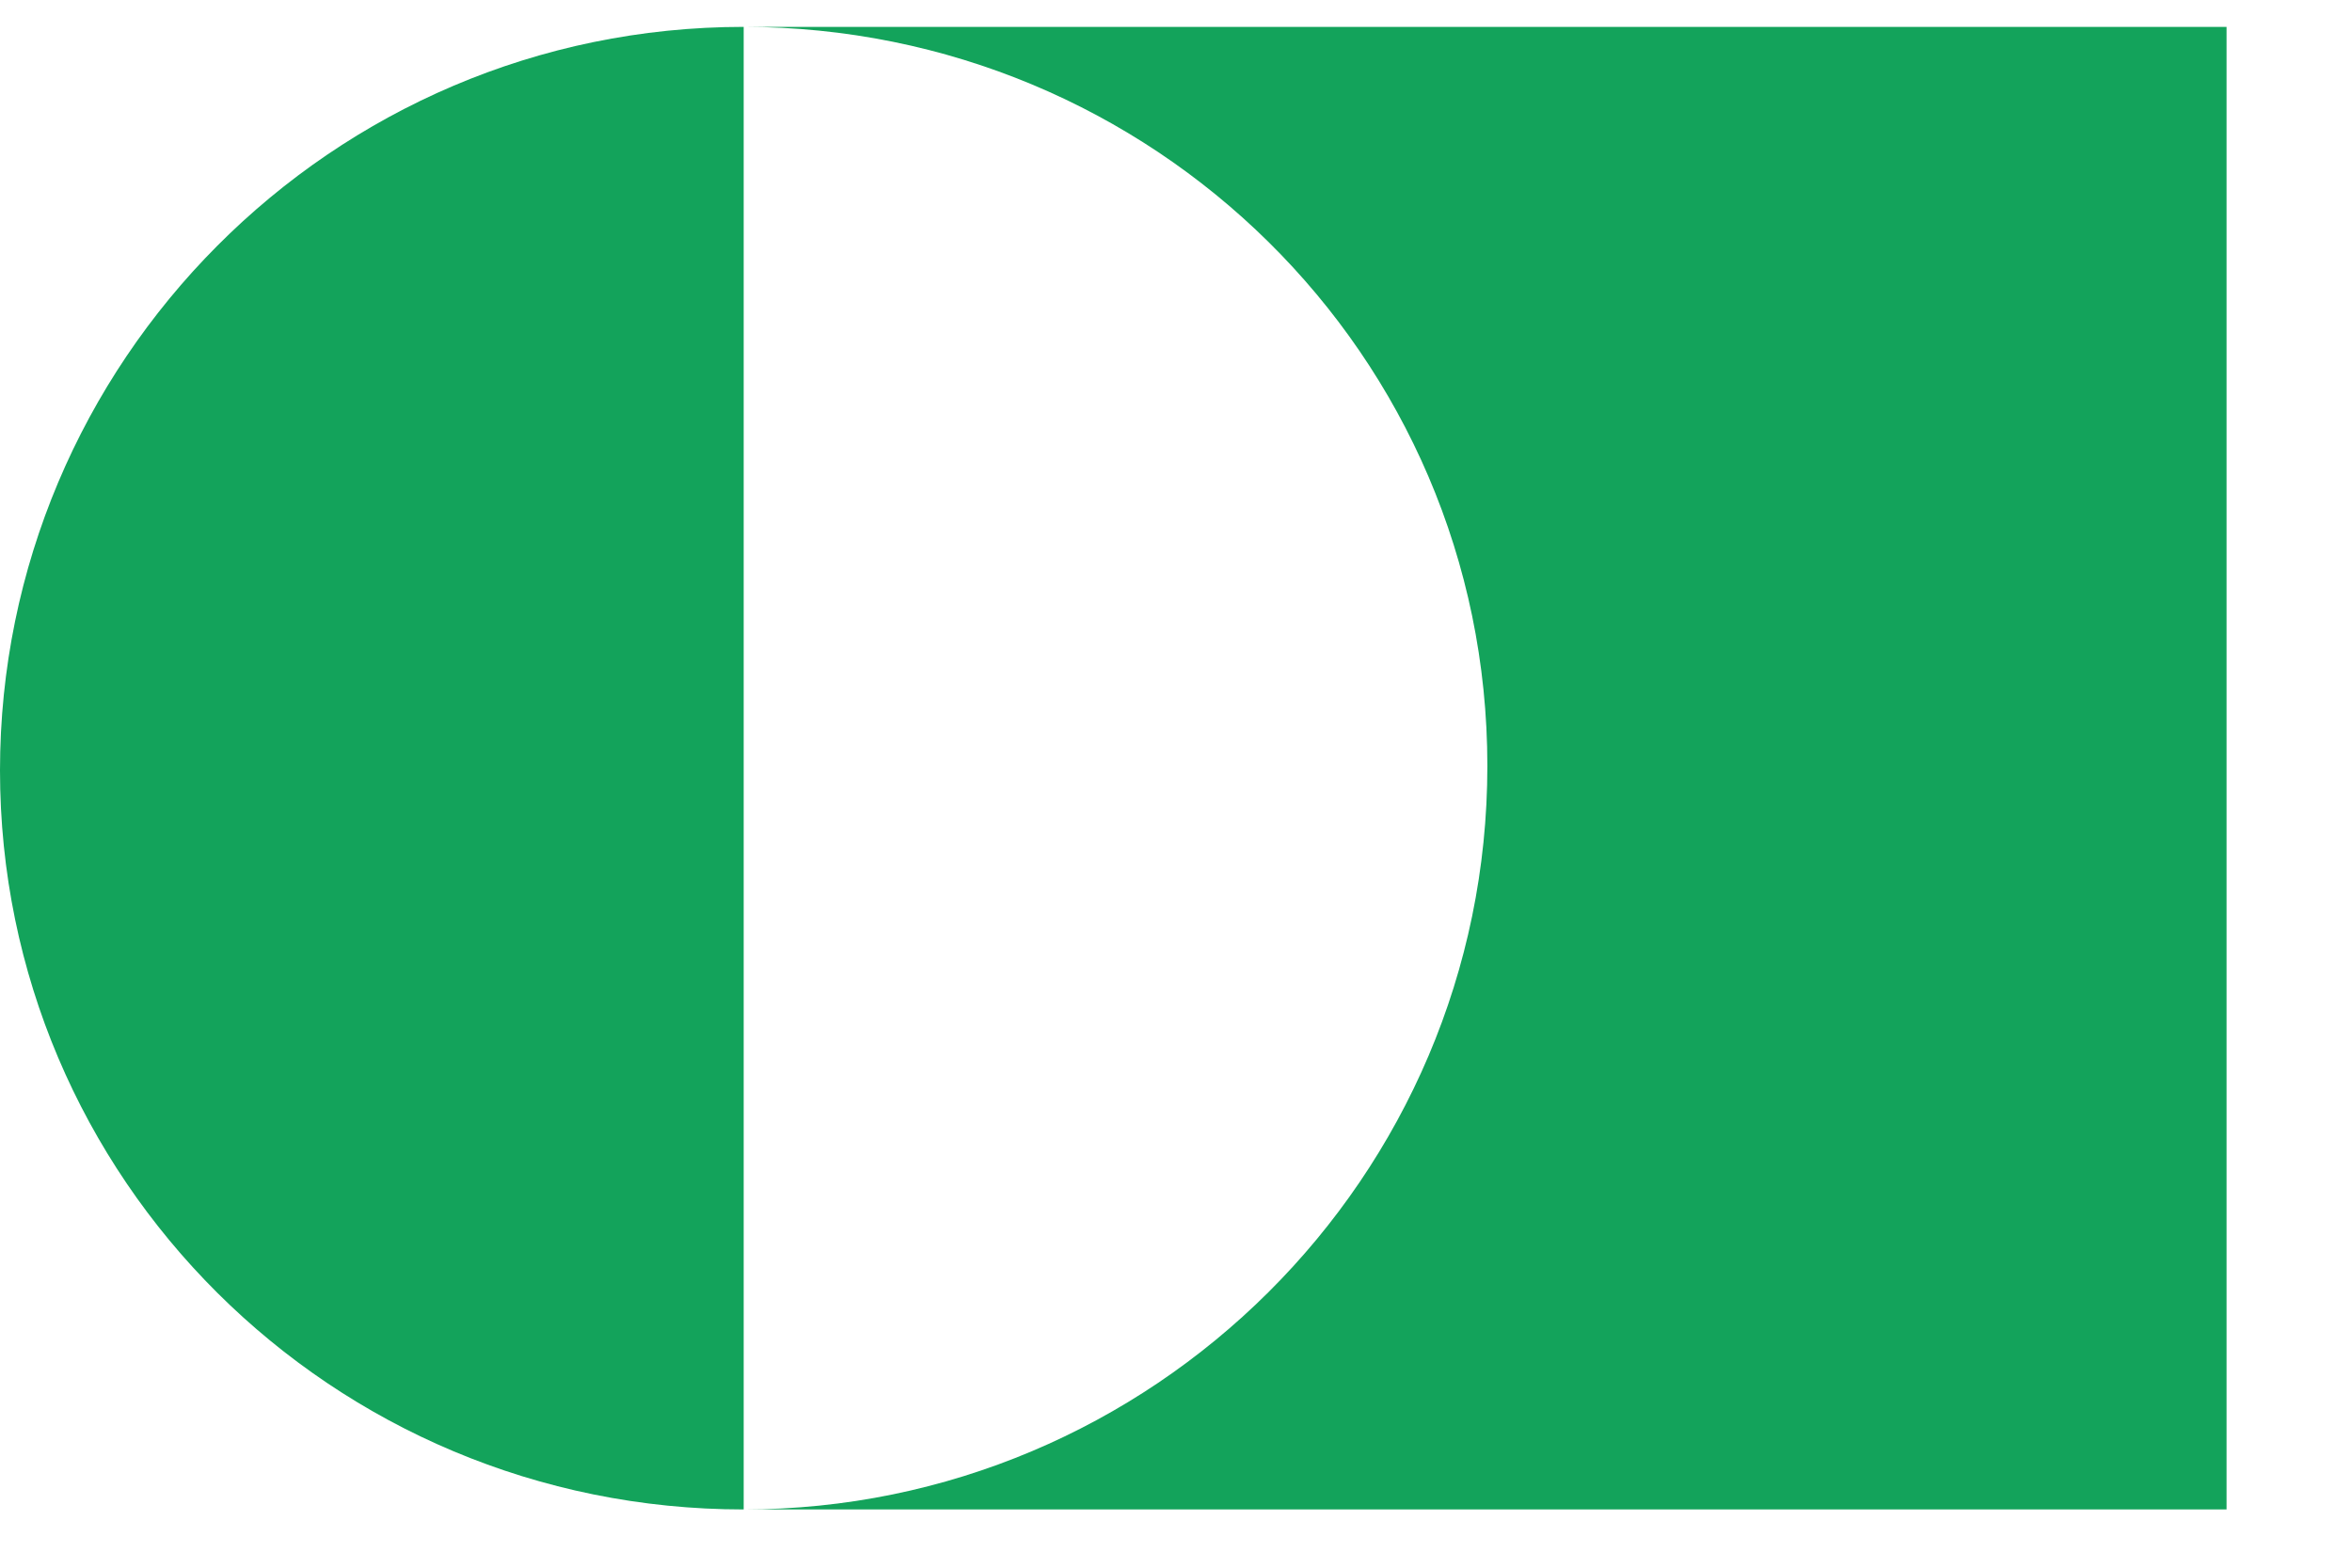
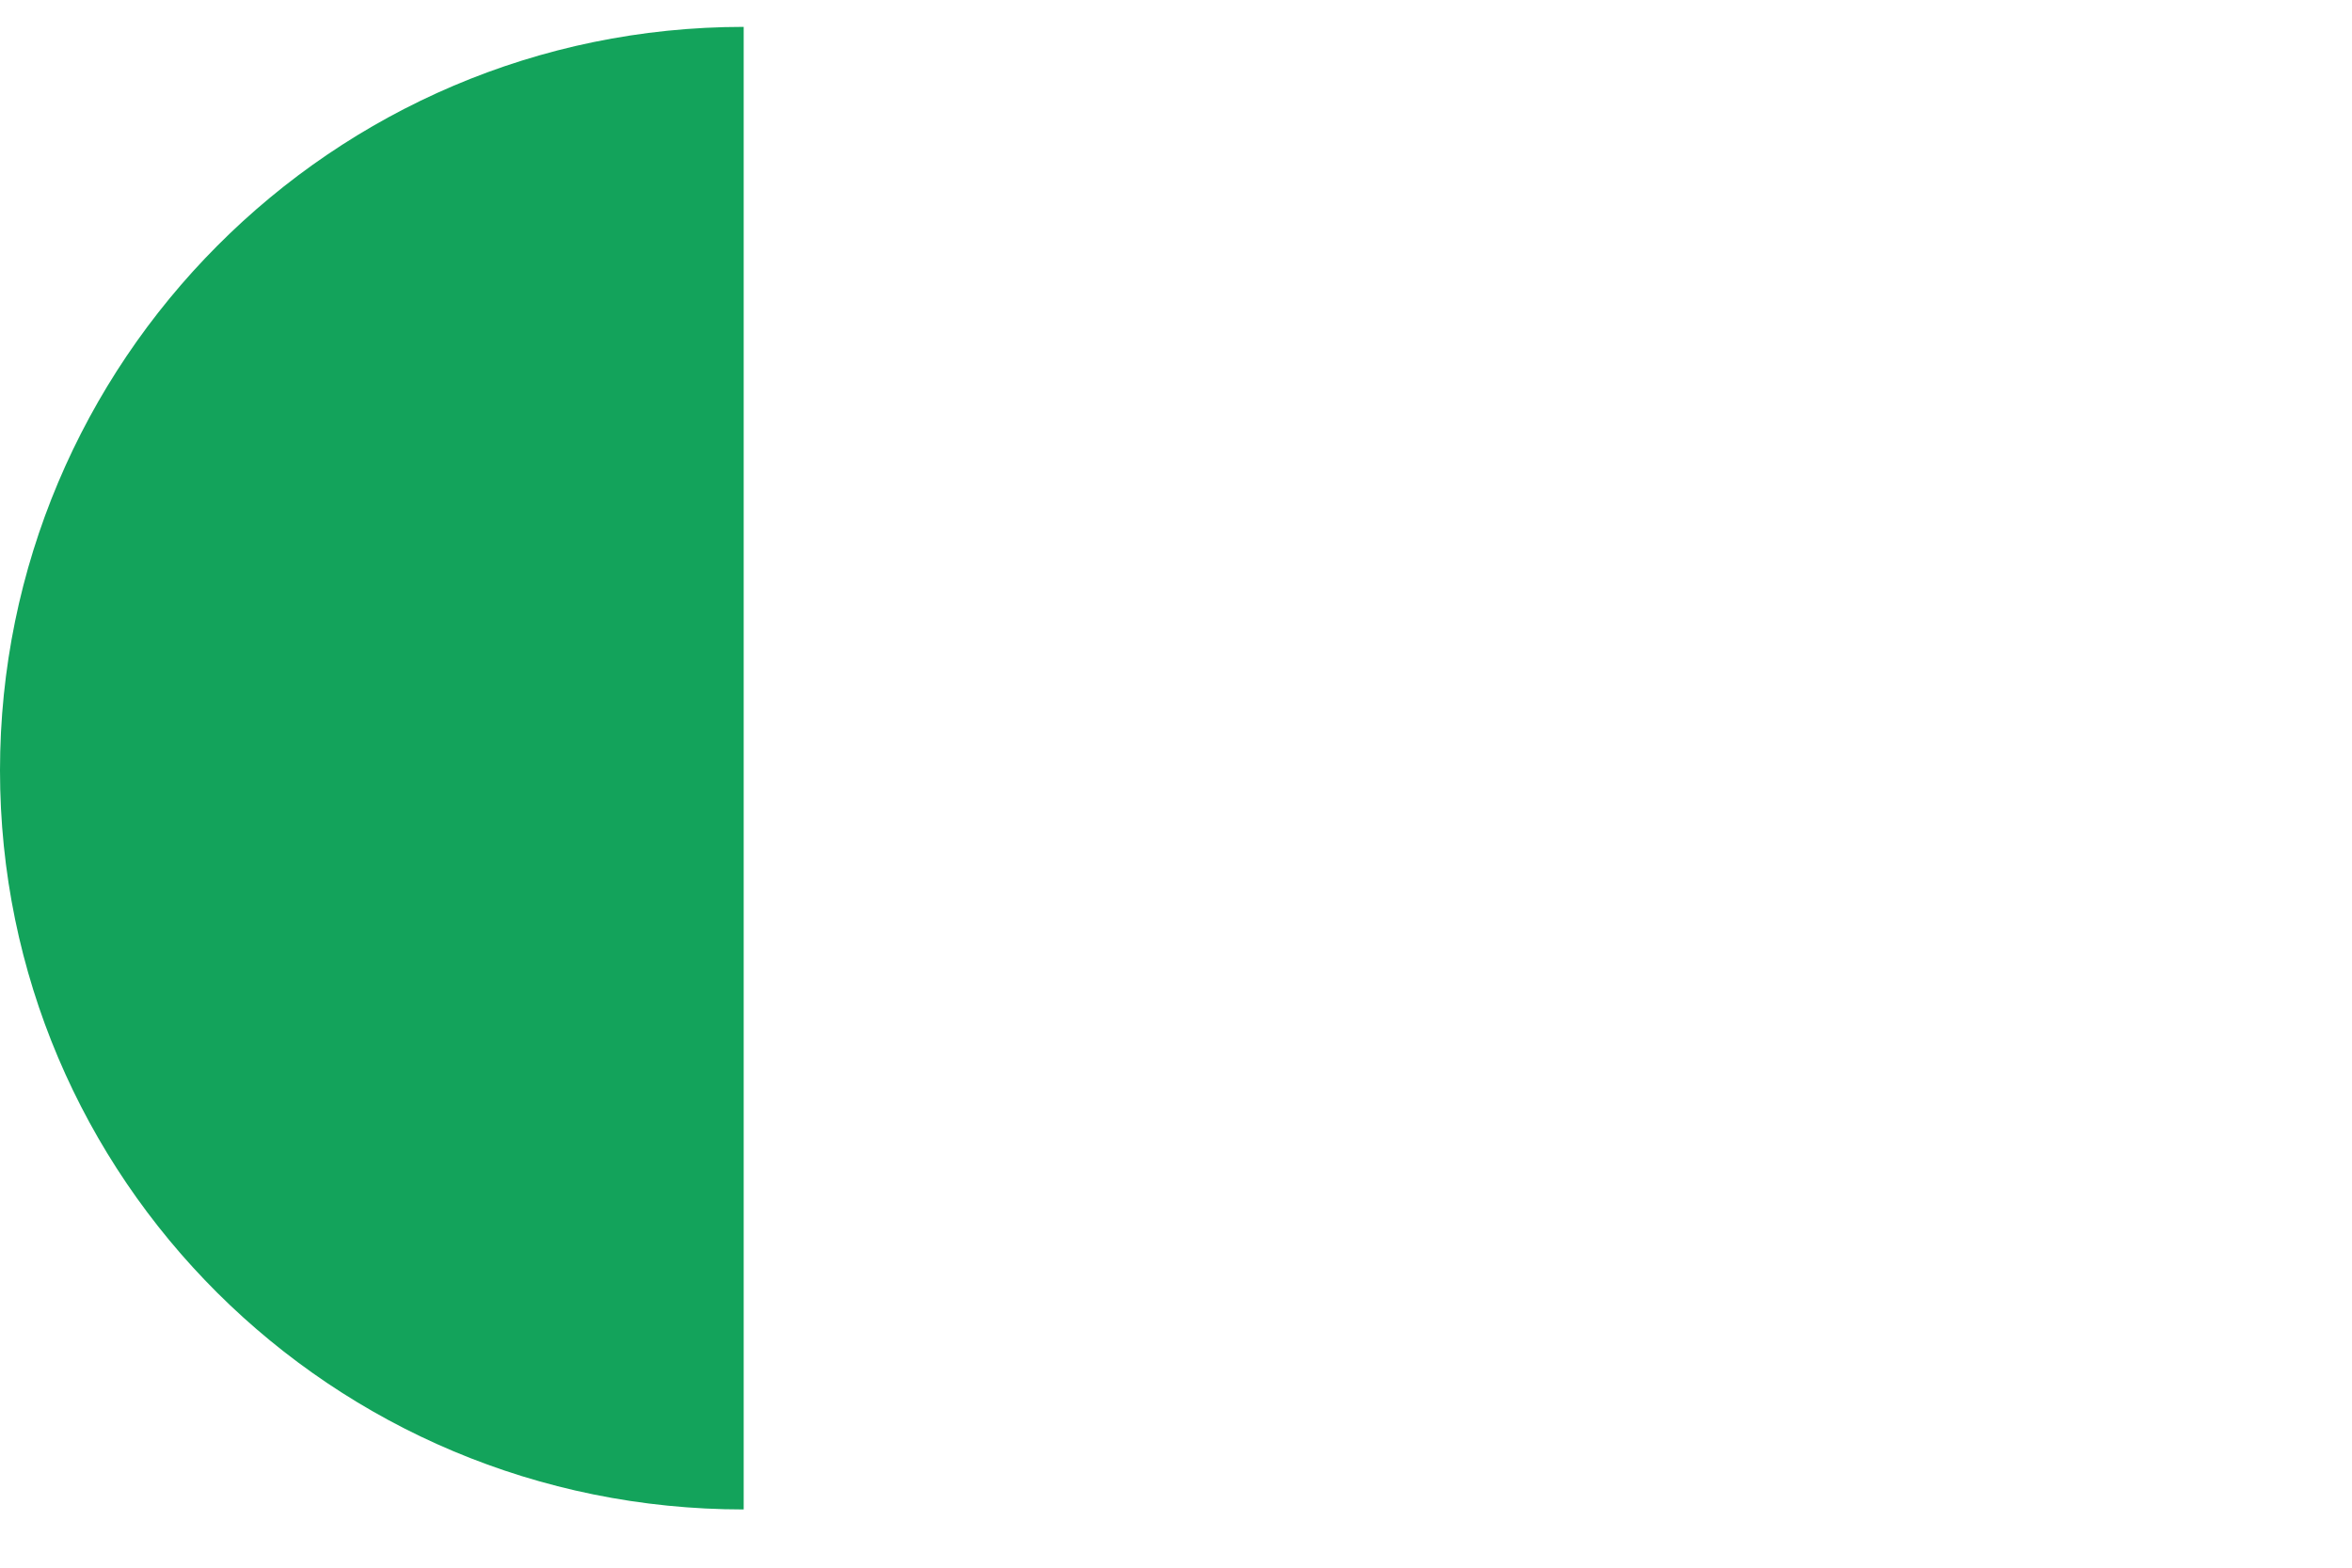
<svg xmlns="http://www.w3.org/2000/svg" id="Layer_1" viewBox="0 0 52.5 35">
  <defs>
    <style>      .st0 {        fill: #13a35b;        fill-rule: evenodd;      }    </style>
  </defs>
-   <path class="st0" d="M49.7,33.7H16.6c9.1,0,16.6-7.4,16.6-16.6S25.7.6,16.6.6h33.1v33.1Z" />
  <path class="st0" d="M16.6,33.7C7.4,33.7,0,26.3,0,17.2S7.4.6,16.6.6v33.1Z" />
</svg>